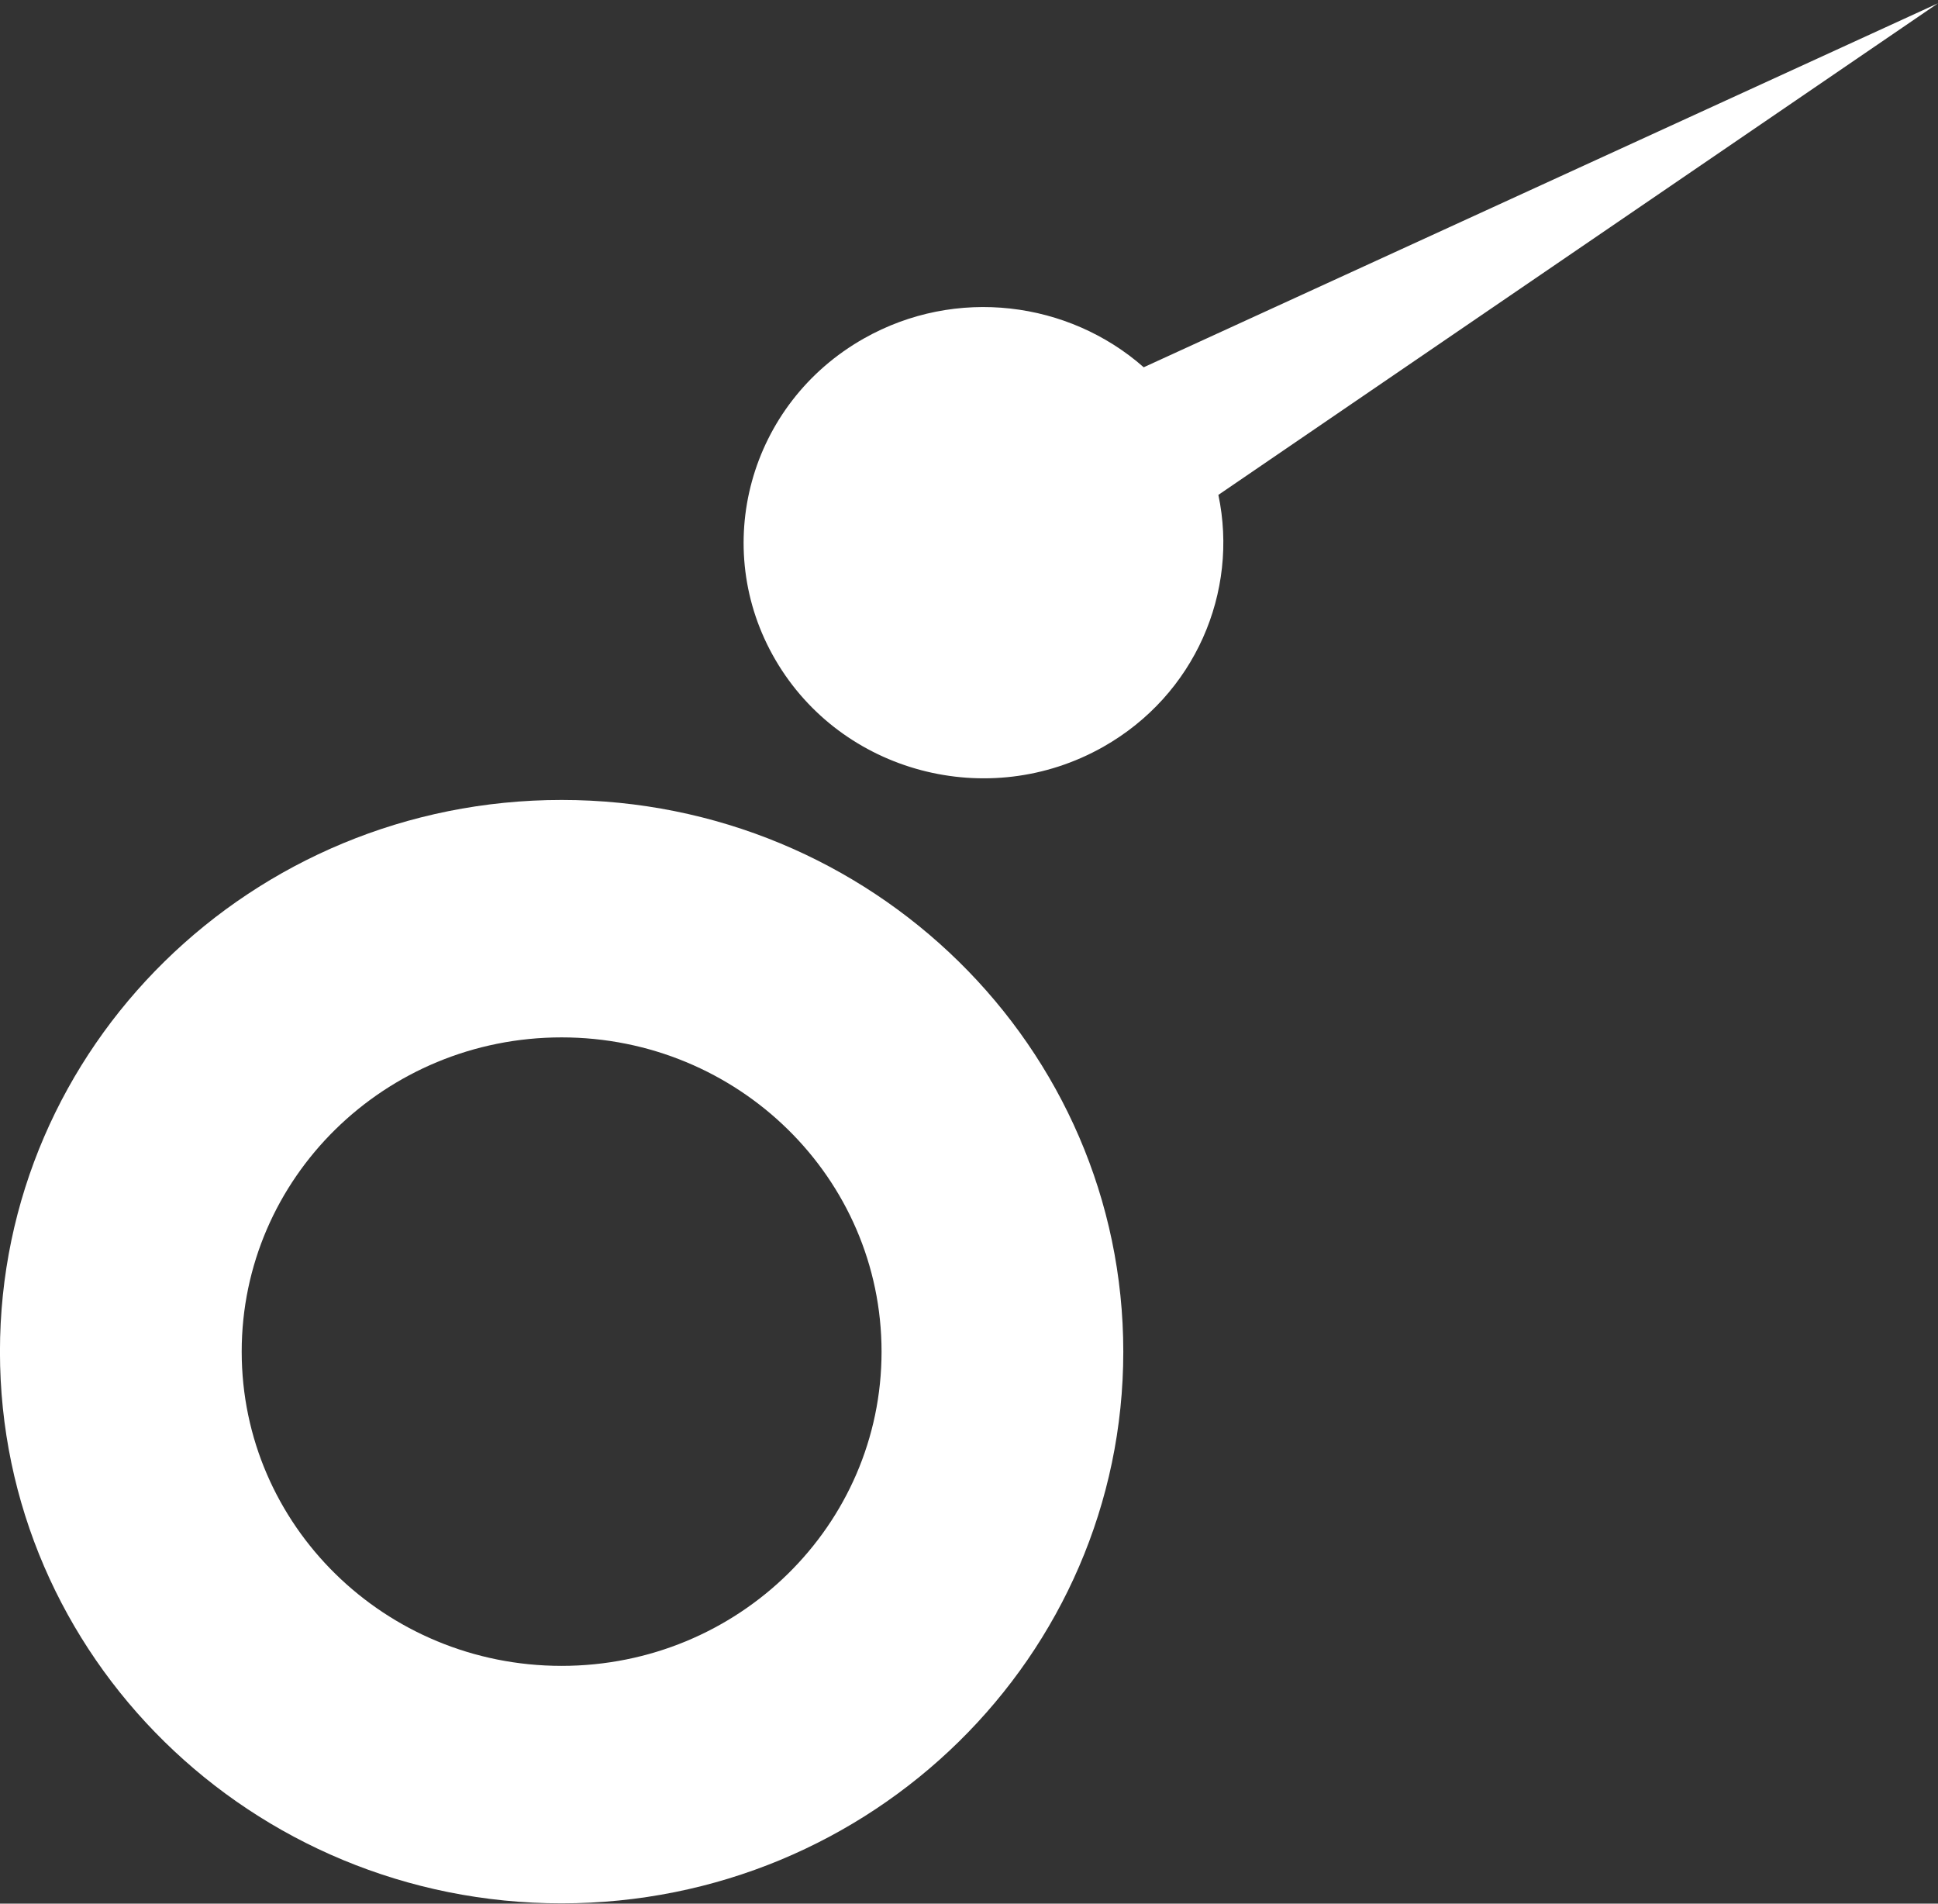
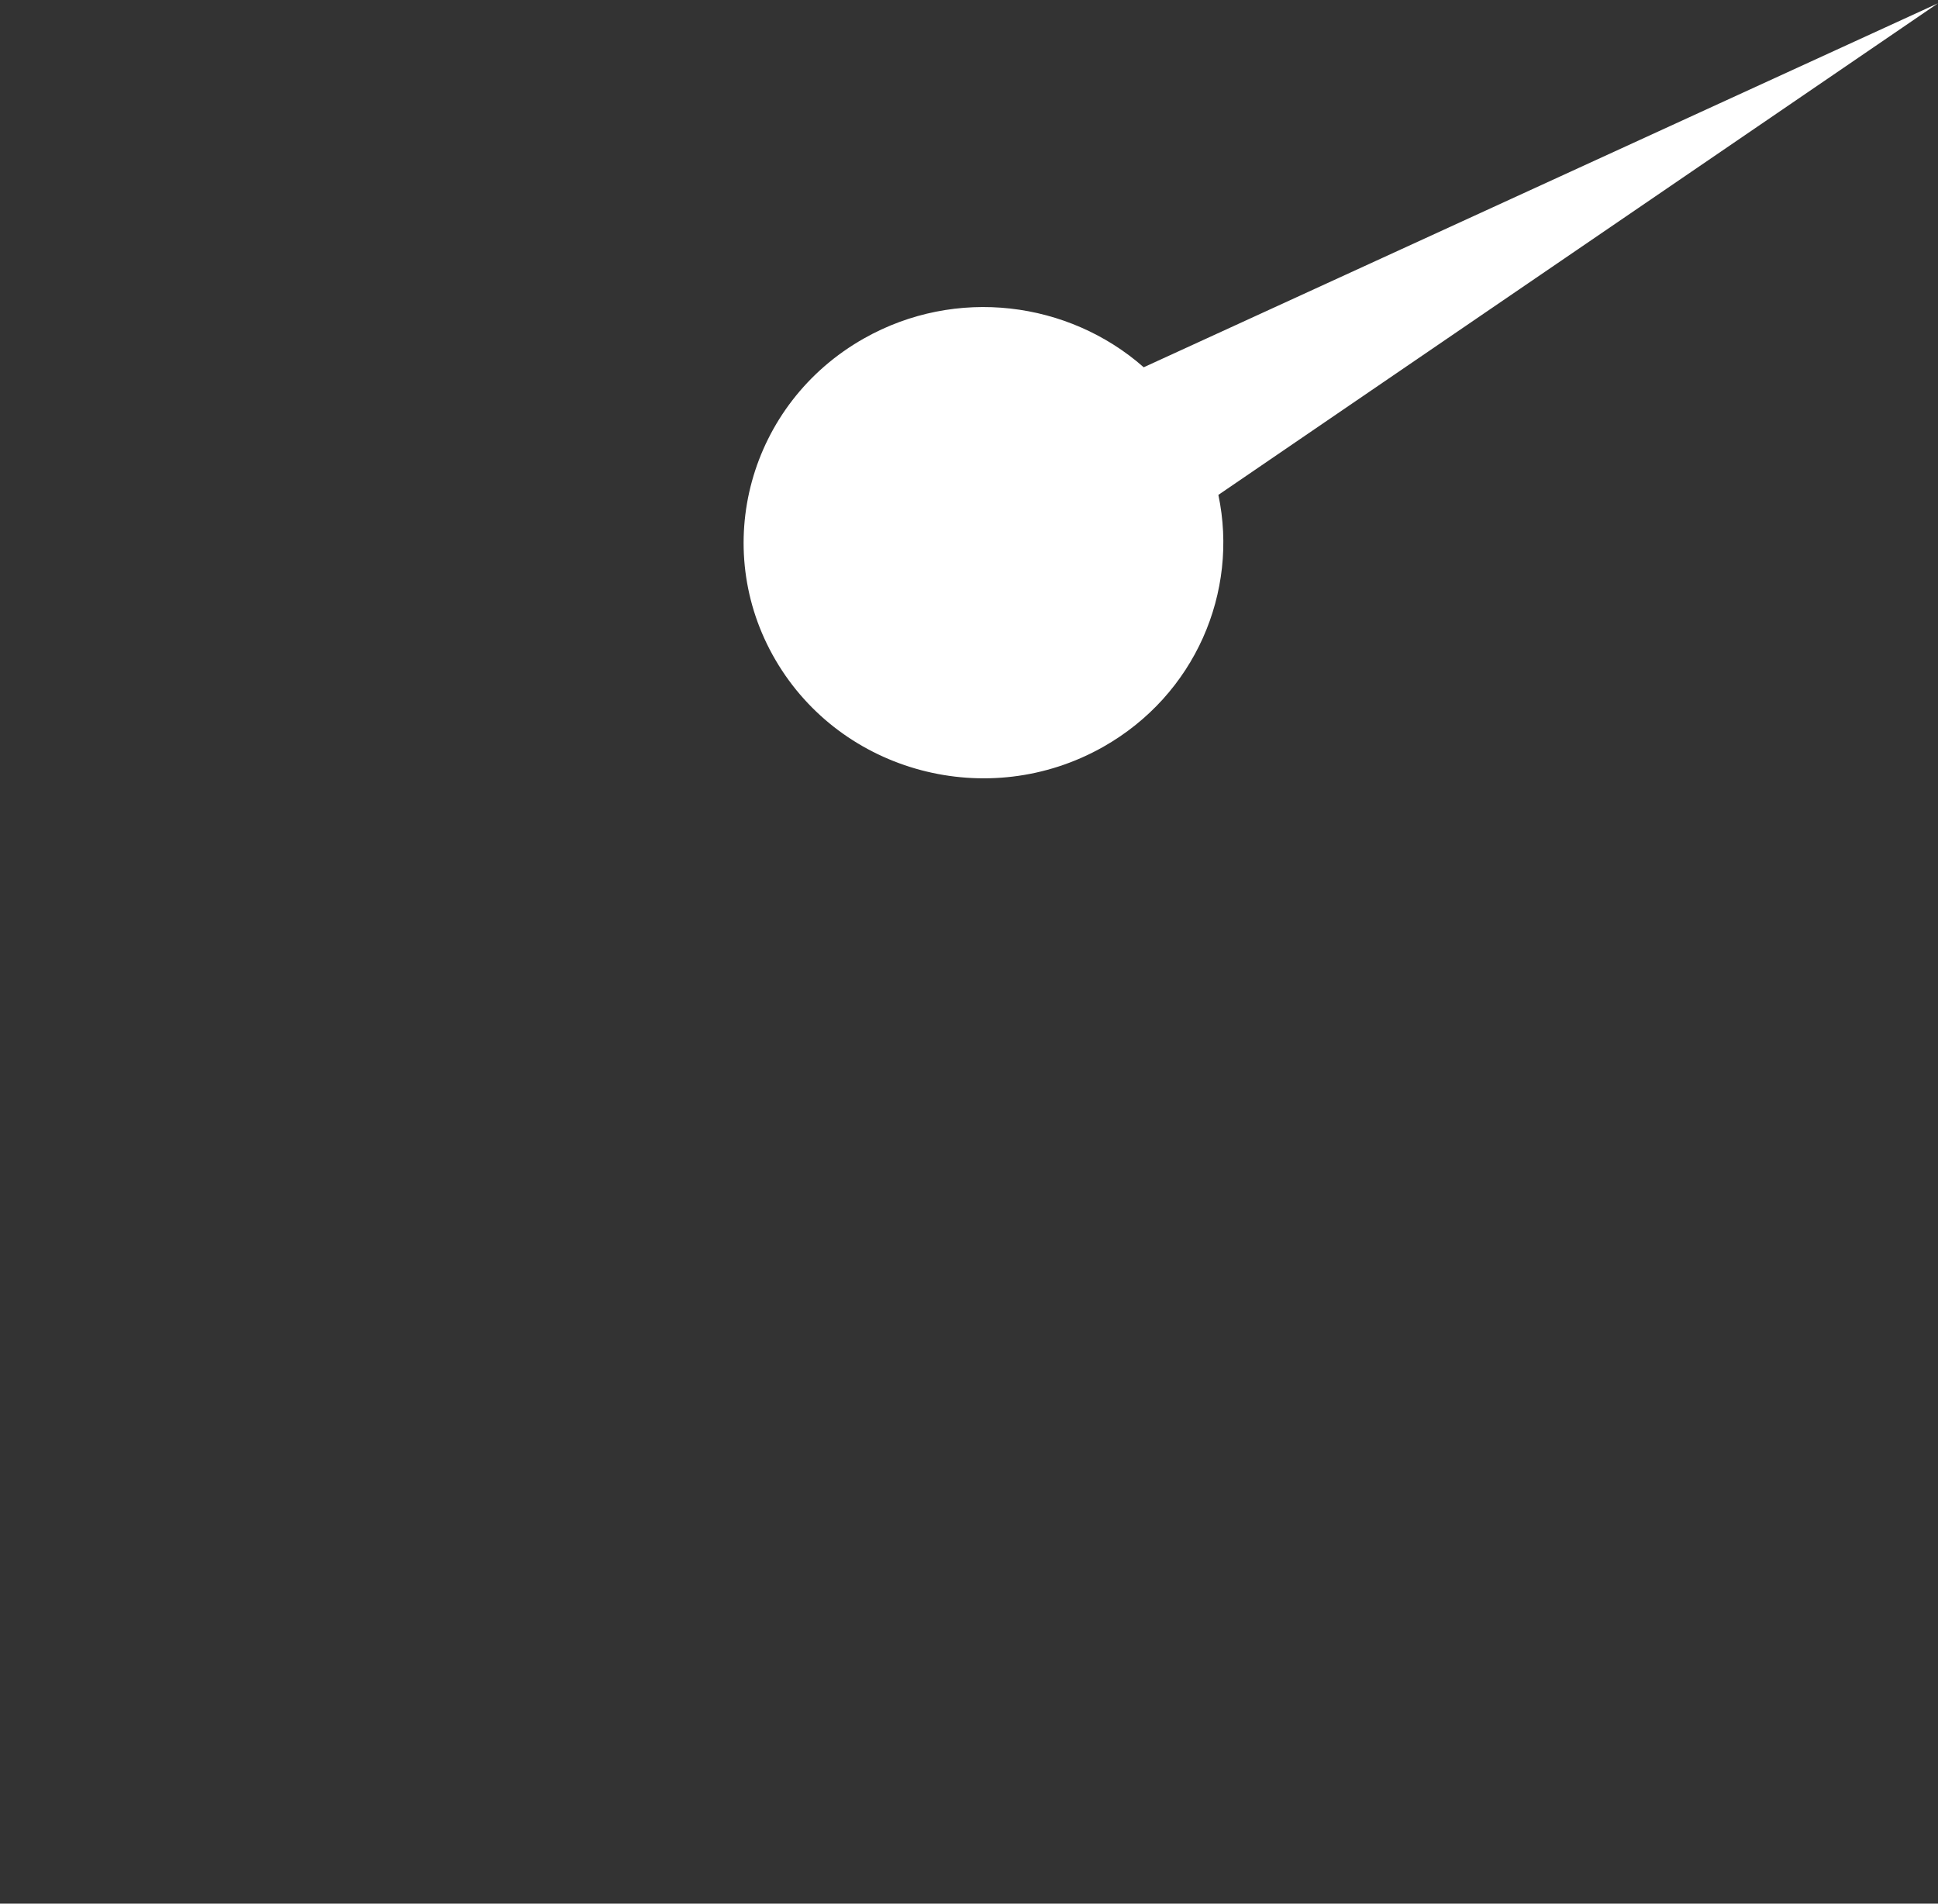
<svg xmlns="http://www.w3.org/2000/svg" width="281" height="276" viewBox="0 0 281 276" fill="none">
  <rect x="0" y="0" width="281" height="276" fill="#333333" stroke="none" />
  <path fill-rule="evenodd" clip-rule="evenodd" d="M125.265 49.072C138.621 41.522 154.947 43.659 165.832 53.25L281 0.476L176.658 71.753C179.623 85.806 173.312 100.74 159.951 108.29C143.305 117.699 122.034 112.067 112.459 95.717C102.879 79.367 108.613 58.481 125.265 49.072Z" fill="white" />
-   <path fill-rule="evenodd" clip-rule="evenodd" d="M81.427 150.407C107.056 150.407 127.821 170.808 127.821 195.979C127.821 221.145 107.061 241.529 81.427 241.529C55.81 241.529 35.045 221.145 35.045 195.979C35.039 170.808 55.81 150.407 81.427 150.407ZM81.427 115.982C126.401 115.982 162.872 151.802 162.872 195.979C162.872 240.14 126.401 275.96 81.427 275.96C36.465 275.96 -0.006 240.14 -0.006 195.979C-0.011 151.802 36.459 115.982 81.427 115.982Z" fill="white" />
</svg>